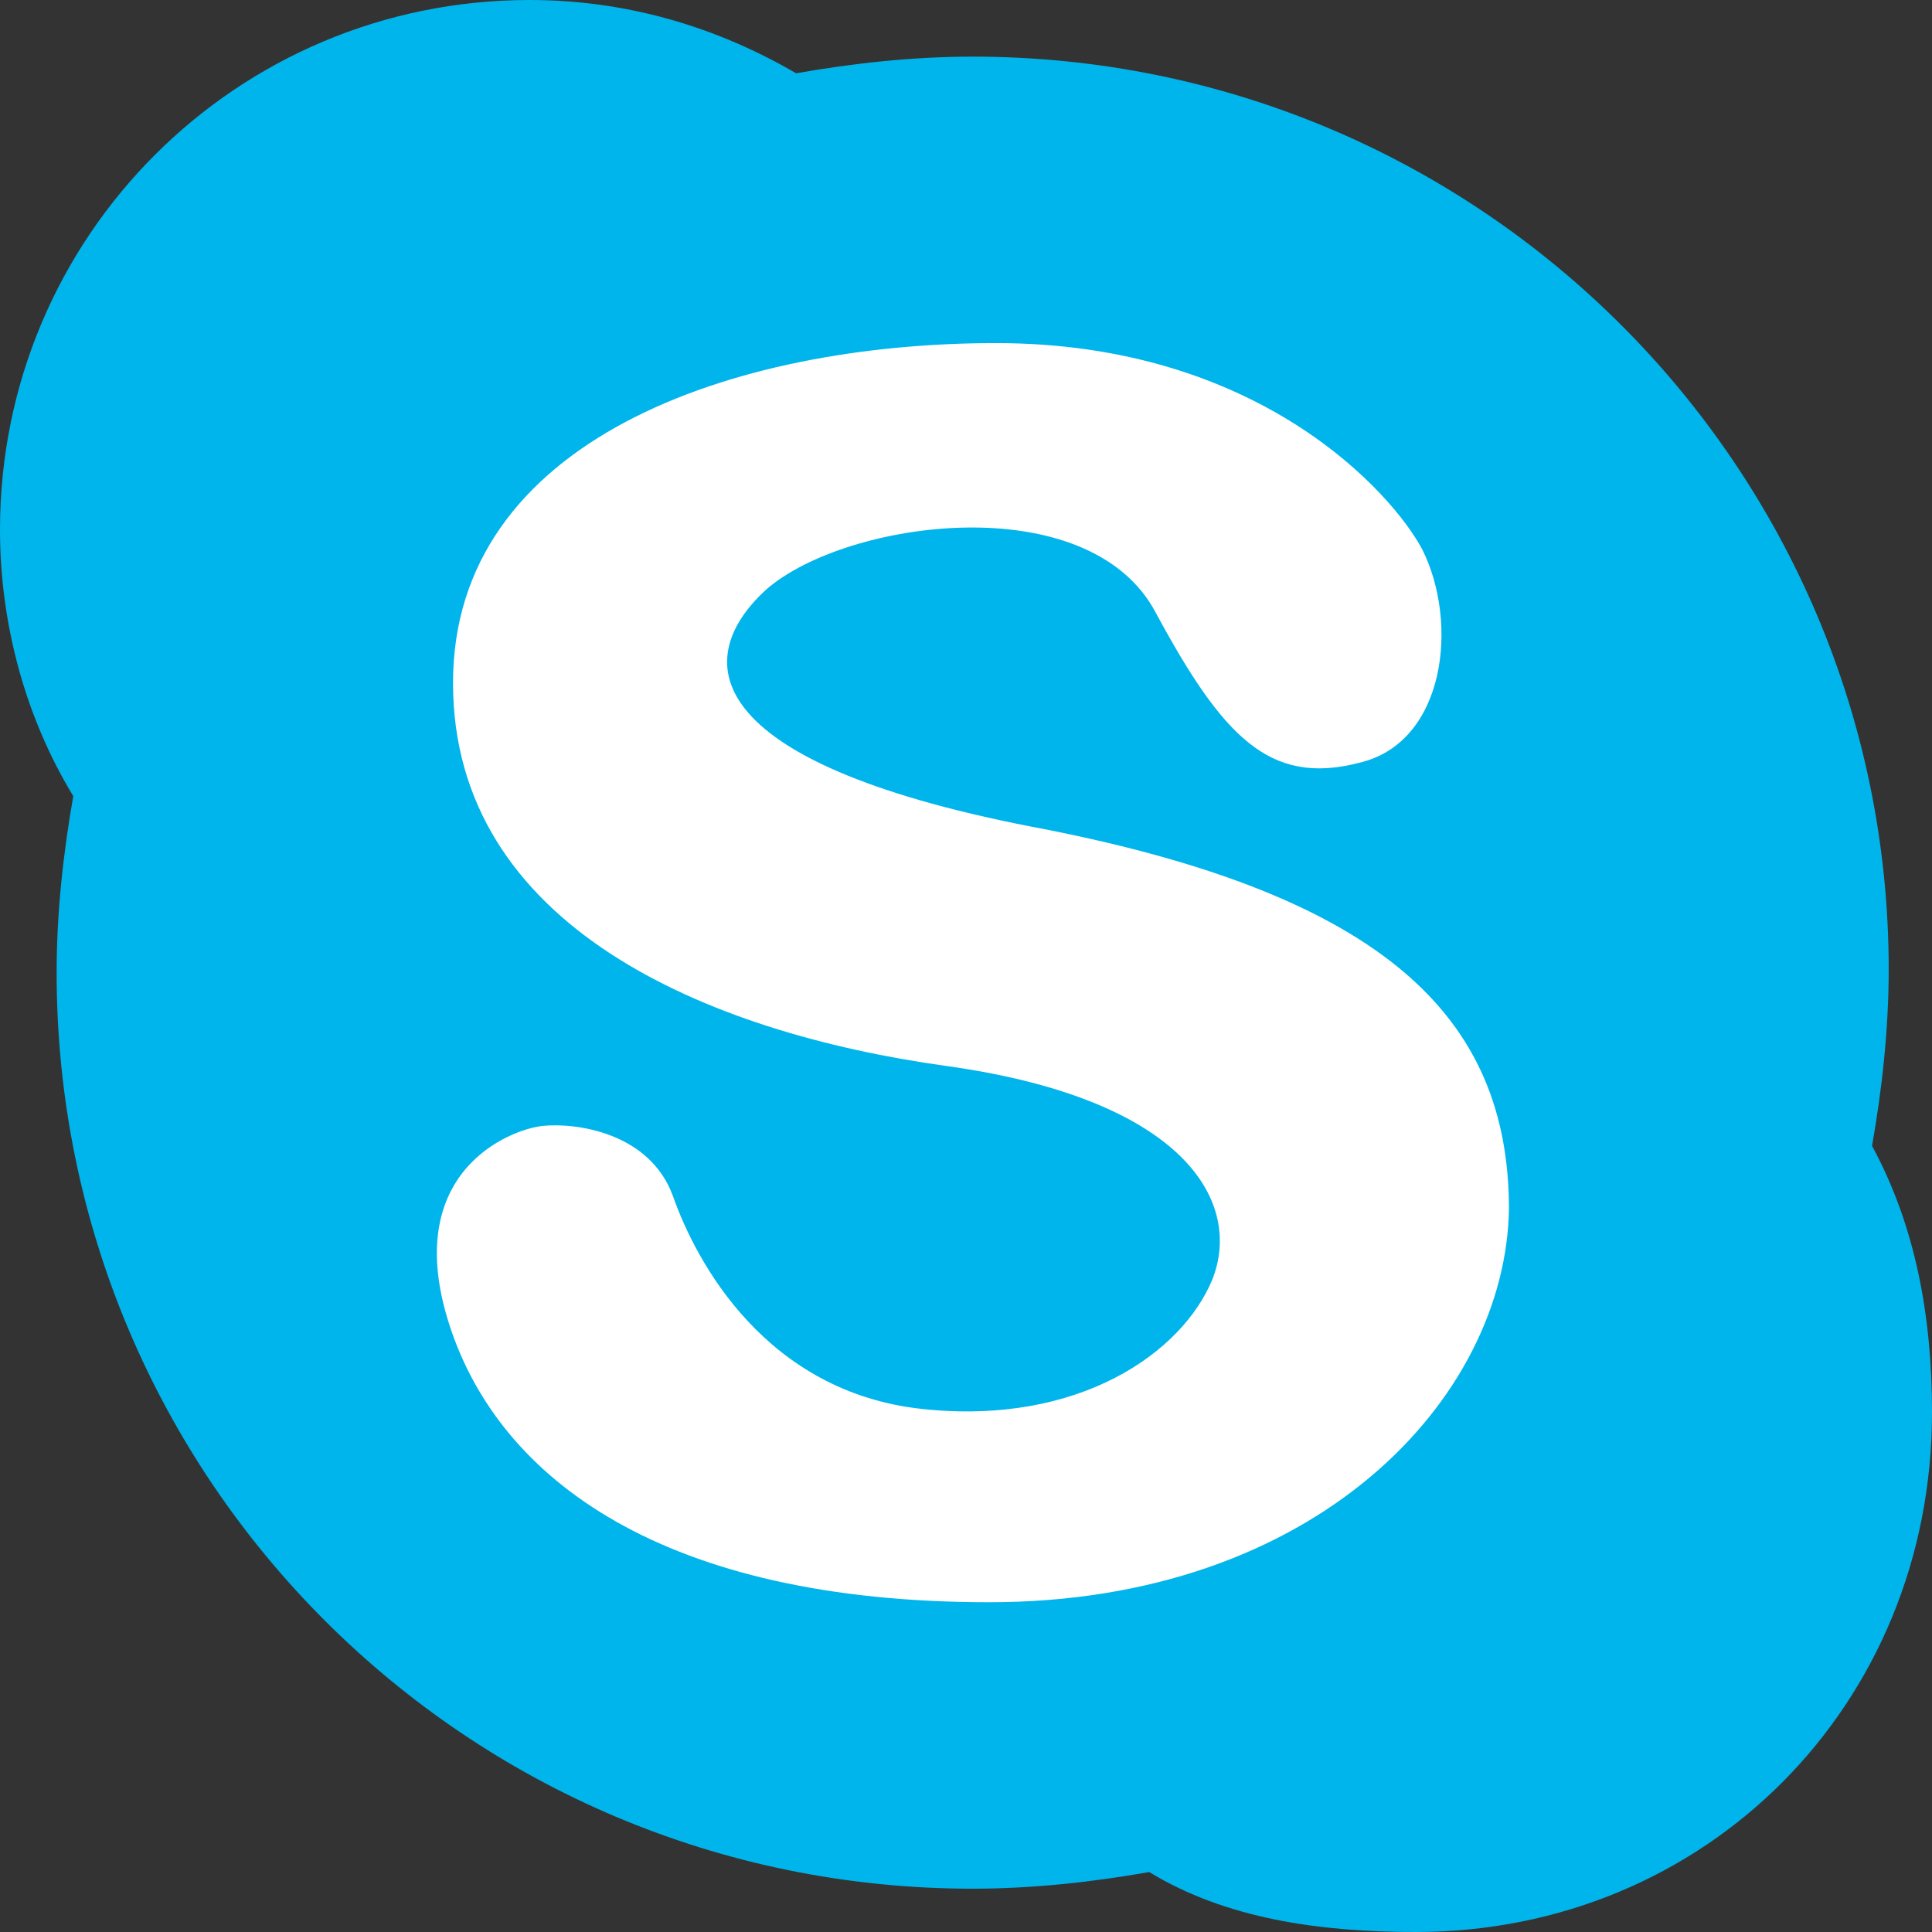
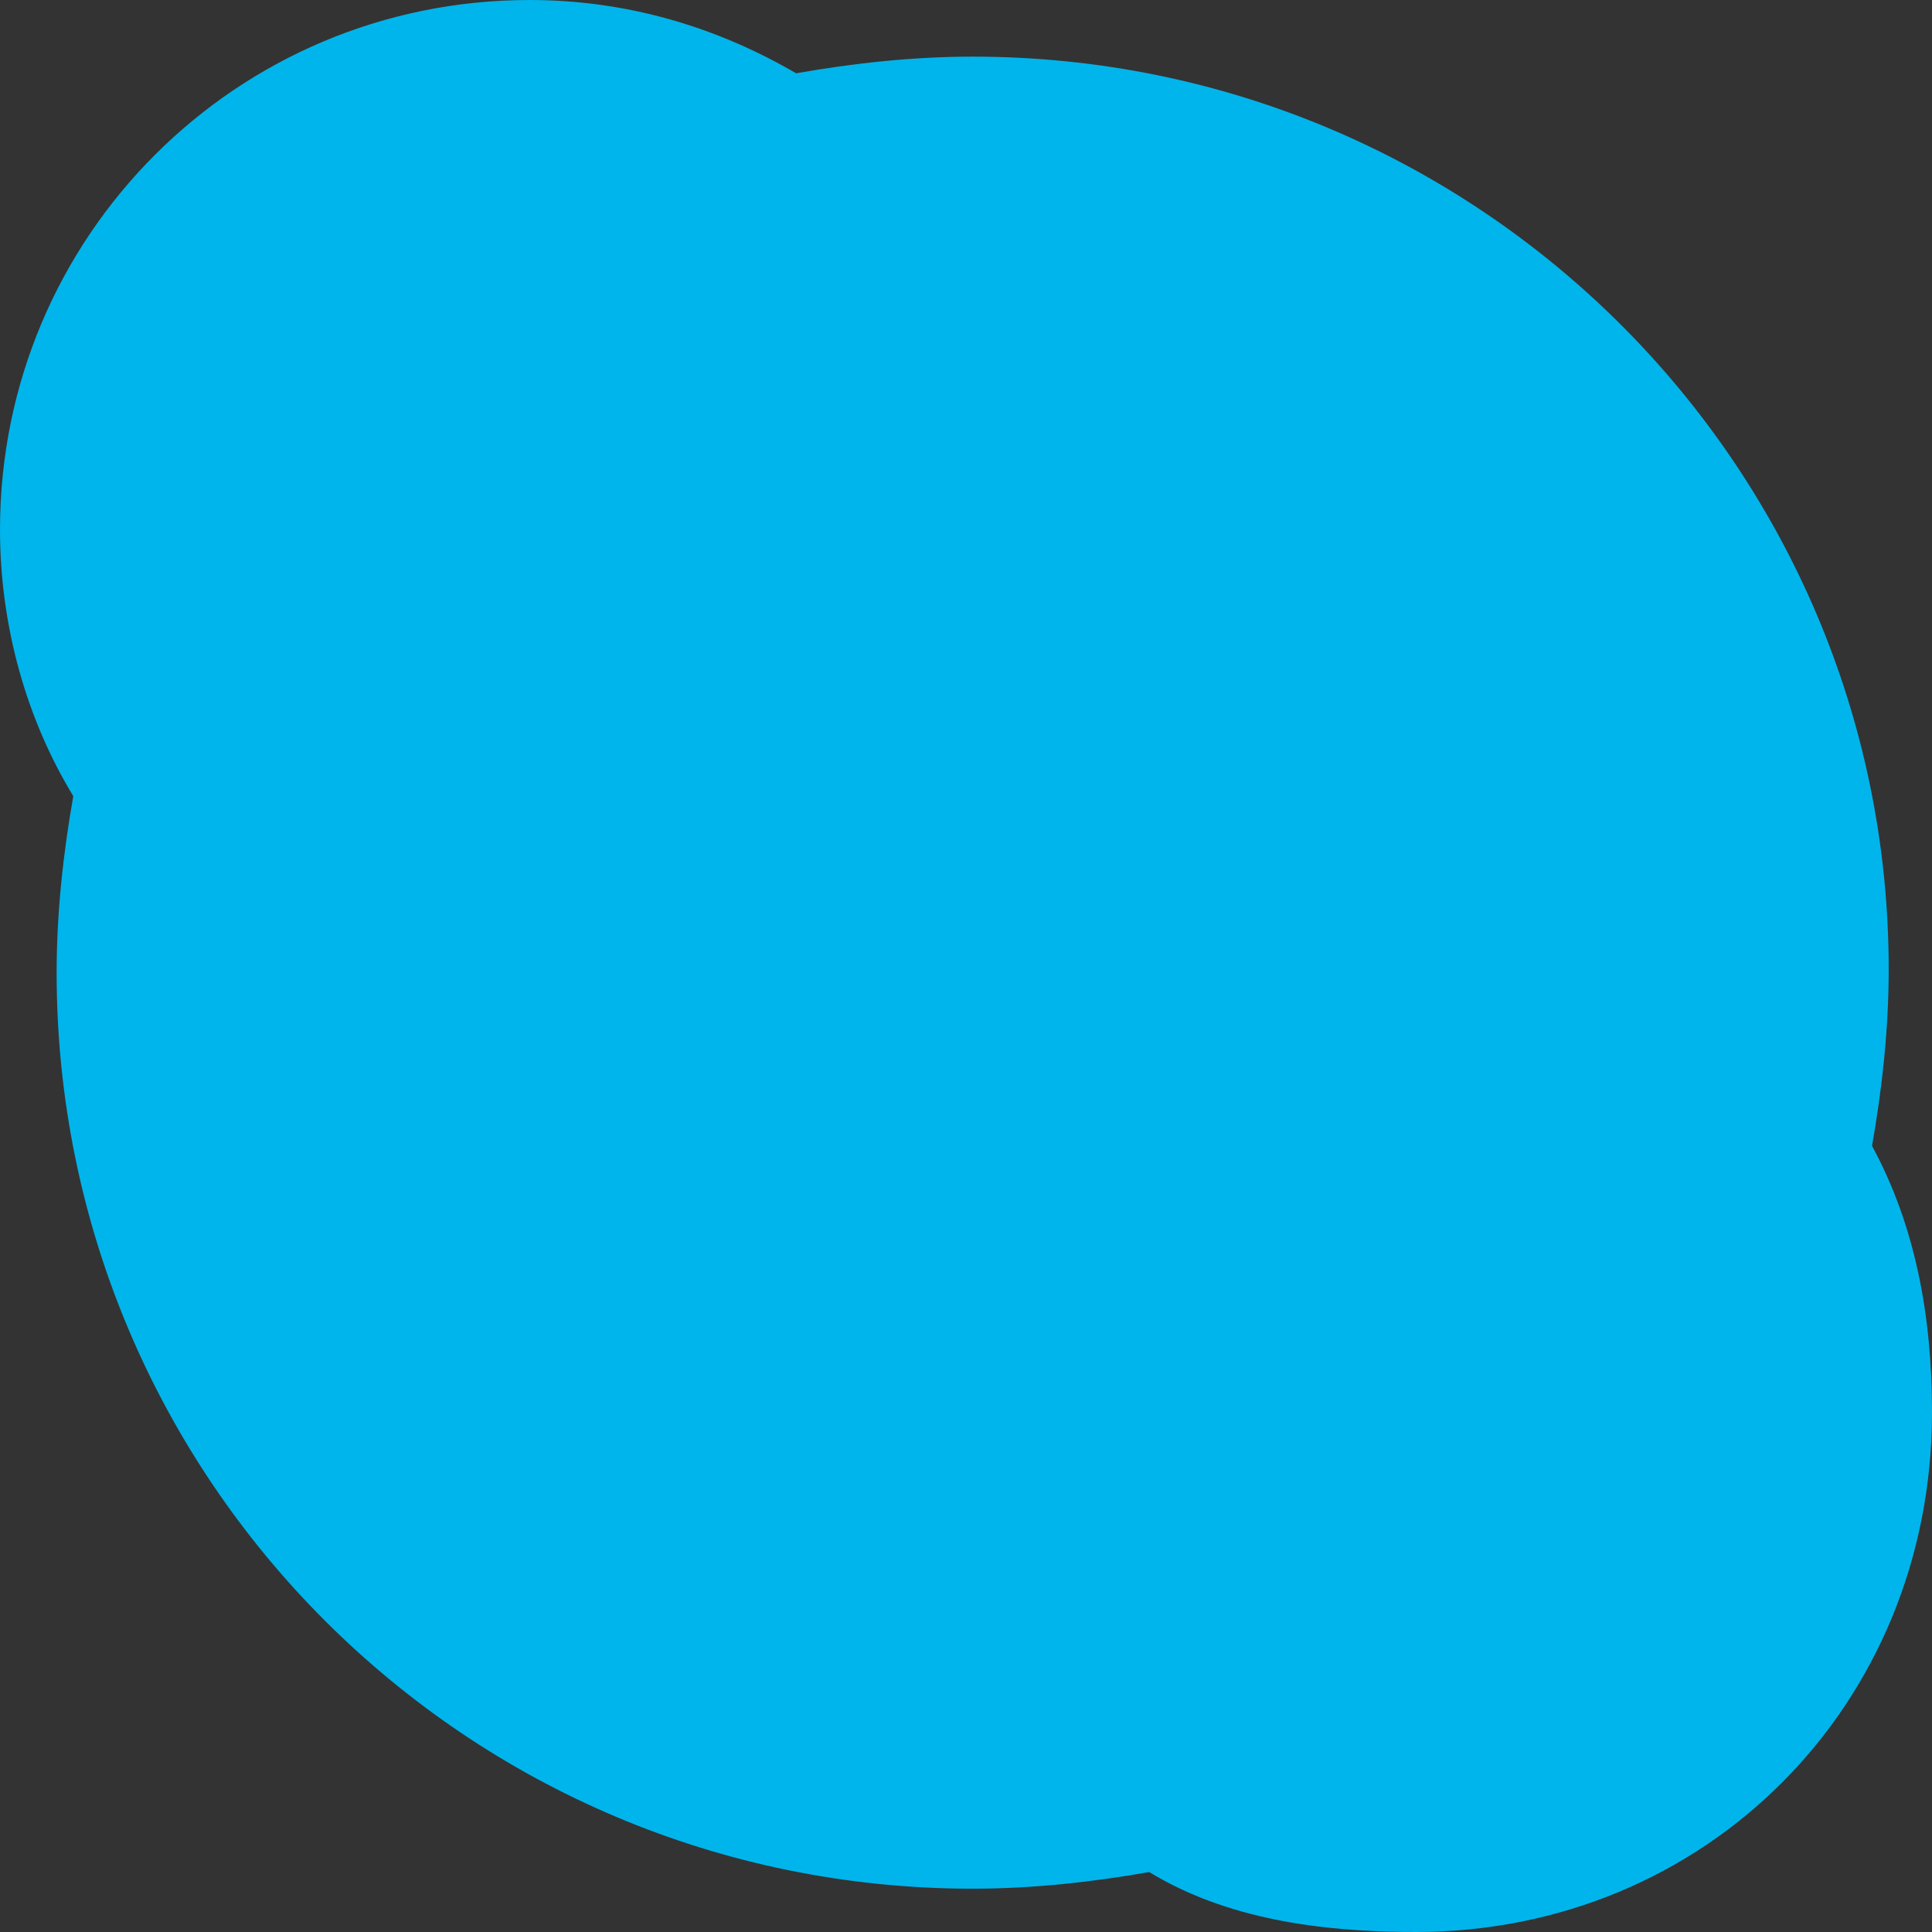
<svg xmlns="http://www.w3.org/2000/svg" version="1.1" id="Layer_1" x="0px" y="0px" viewBox="0 0 512 512" style="enable-background:new 0 0 512 512;" xml:space="preserve">
  <rect x="0" y="0" width="512" height="512" fill="#333333" stroke="none" />
  <path style="fill:#00B5EB;" d="M496.11,303.669c2.648-15.007,4.414-30.897,4.414-46.786c0-133.297-108.579-241.876-242.759-241.876  c-15.89,0-31.779,1.766-46.786,4.414C189.793,7.062,165.959,0,140.359,0C62.676,0,0,62.676,0,140.359  c0,25.6,7.062,50.317,19.421,70.621c-2.648,15.007-4.414,30.897-4.414,46.786c0,134.179,108.579,242.759,242.759,242.759  c15.89,0,31.779-1.766,46.786-4.414c20.303,12.359,45.021,15.89,70.621,15.89C451.972,512,512,451.972,512,374.29  C512,348.69,507.586,324.855,496.11,303.669" />
-   <path style="fill:#FFFFFF;" d="M262.179,424.607c-86.51,0-129.766-32.662-143.007-73.269s15.89-52.083,24.717-52.966  c8.828-0.883,28.248,1.766,34.428,18.538c6.179,17.655,24.717,52.083,66.207,56.497s68.855-15.007,76.8-34.428  c7.945-20.303-7.062-47.669-70.621-56.497s-130.648-37.076-130.648-101.517s74.152-90.041,143.89-90.041  s105.048,39.724,112.993,54.731c9.71,19.421,6.179,51.2-16.772,56.497c-23.834,6.179-36.193-7.062-53.848-39.724  c-17.655-33.545-82.097-24.717-103.283-6.179c-21.186,19.421-15.89,46.786,74.152,63.559  c89.159,17.655,122.703,49.434,122.703,100.634C399.007,370.759,348.69,424.607,262.179,424.607" />
  <g>
</g>
  <g>
</g>
  <g>
</g>
  <g>
</g>
  <g>
</g>
  <g>
</g>
  <g>
</g>
  <g>
</g>
  <g>
</g>
  <g>
</g>
  <g>
</g>
  <g>
</g>
  <g>
</g>
  <g>
</g>
  <g>
</g>
</svg>